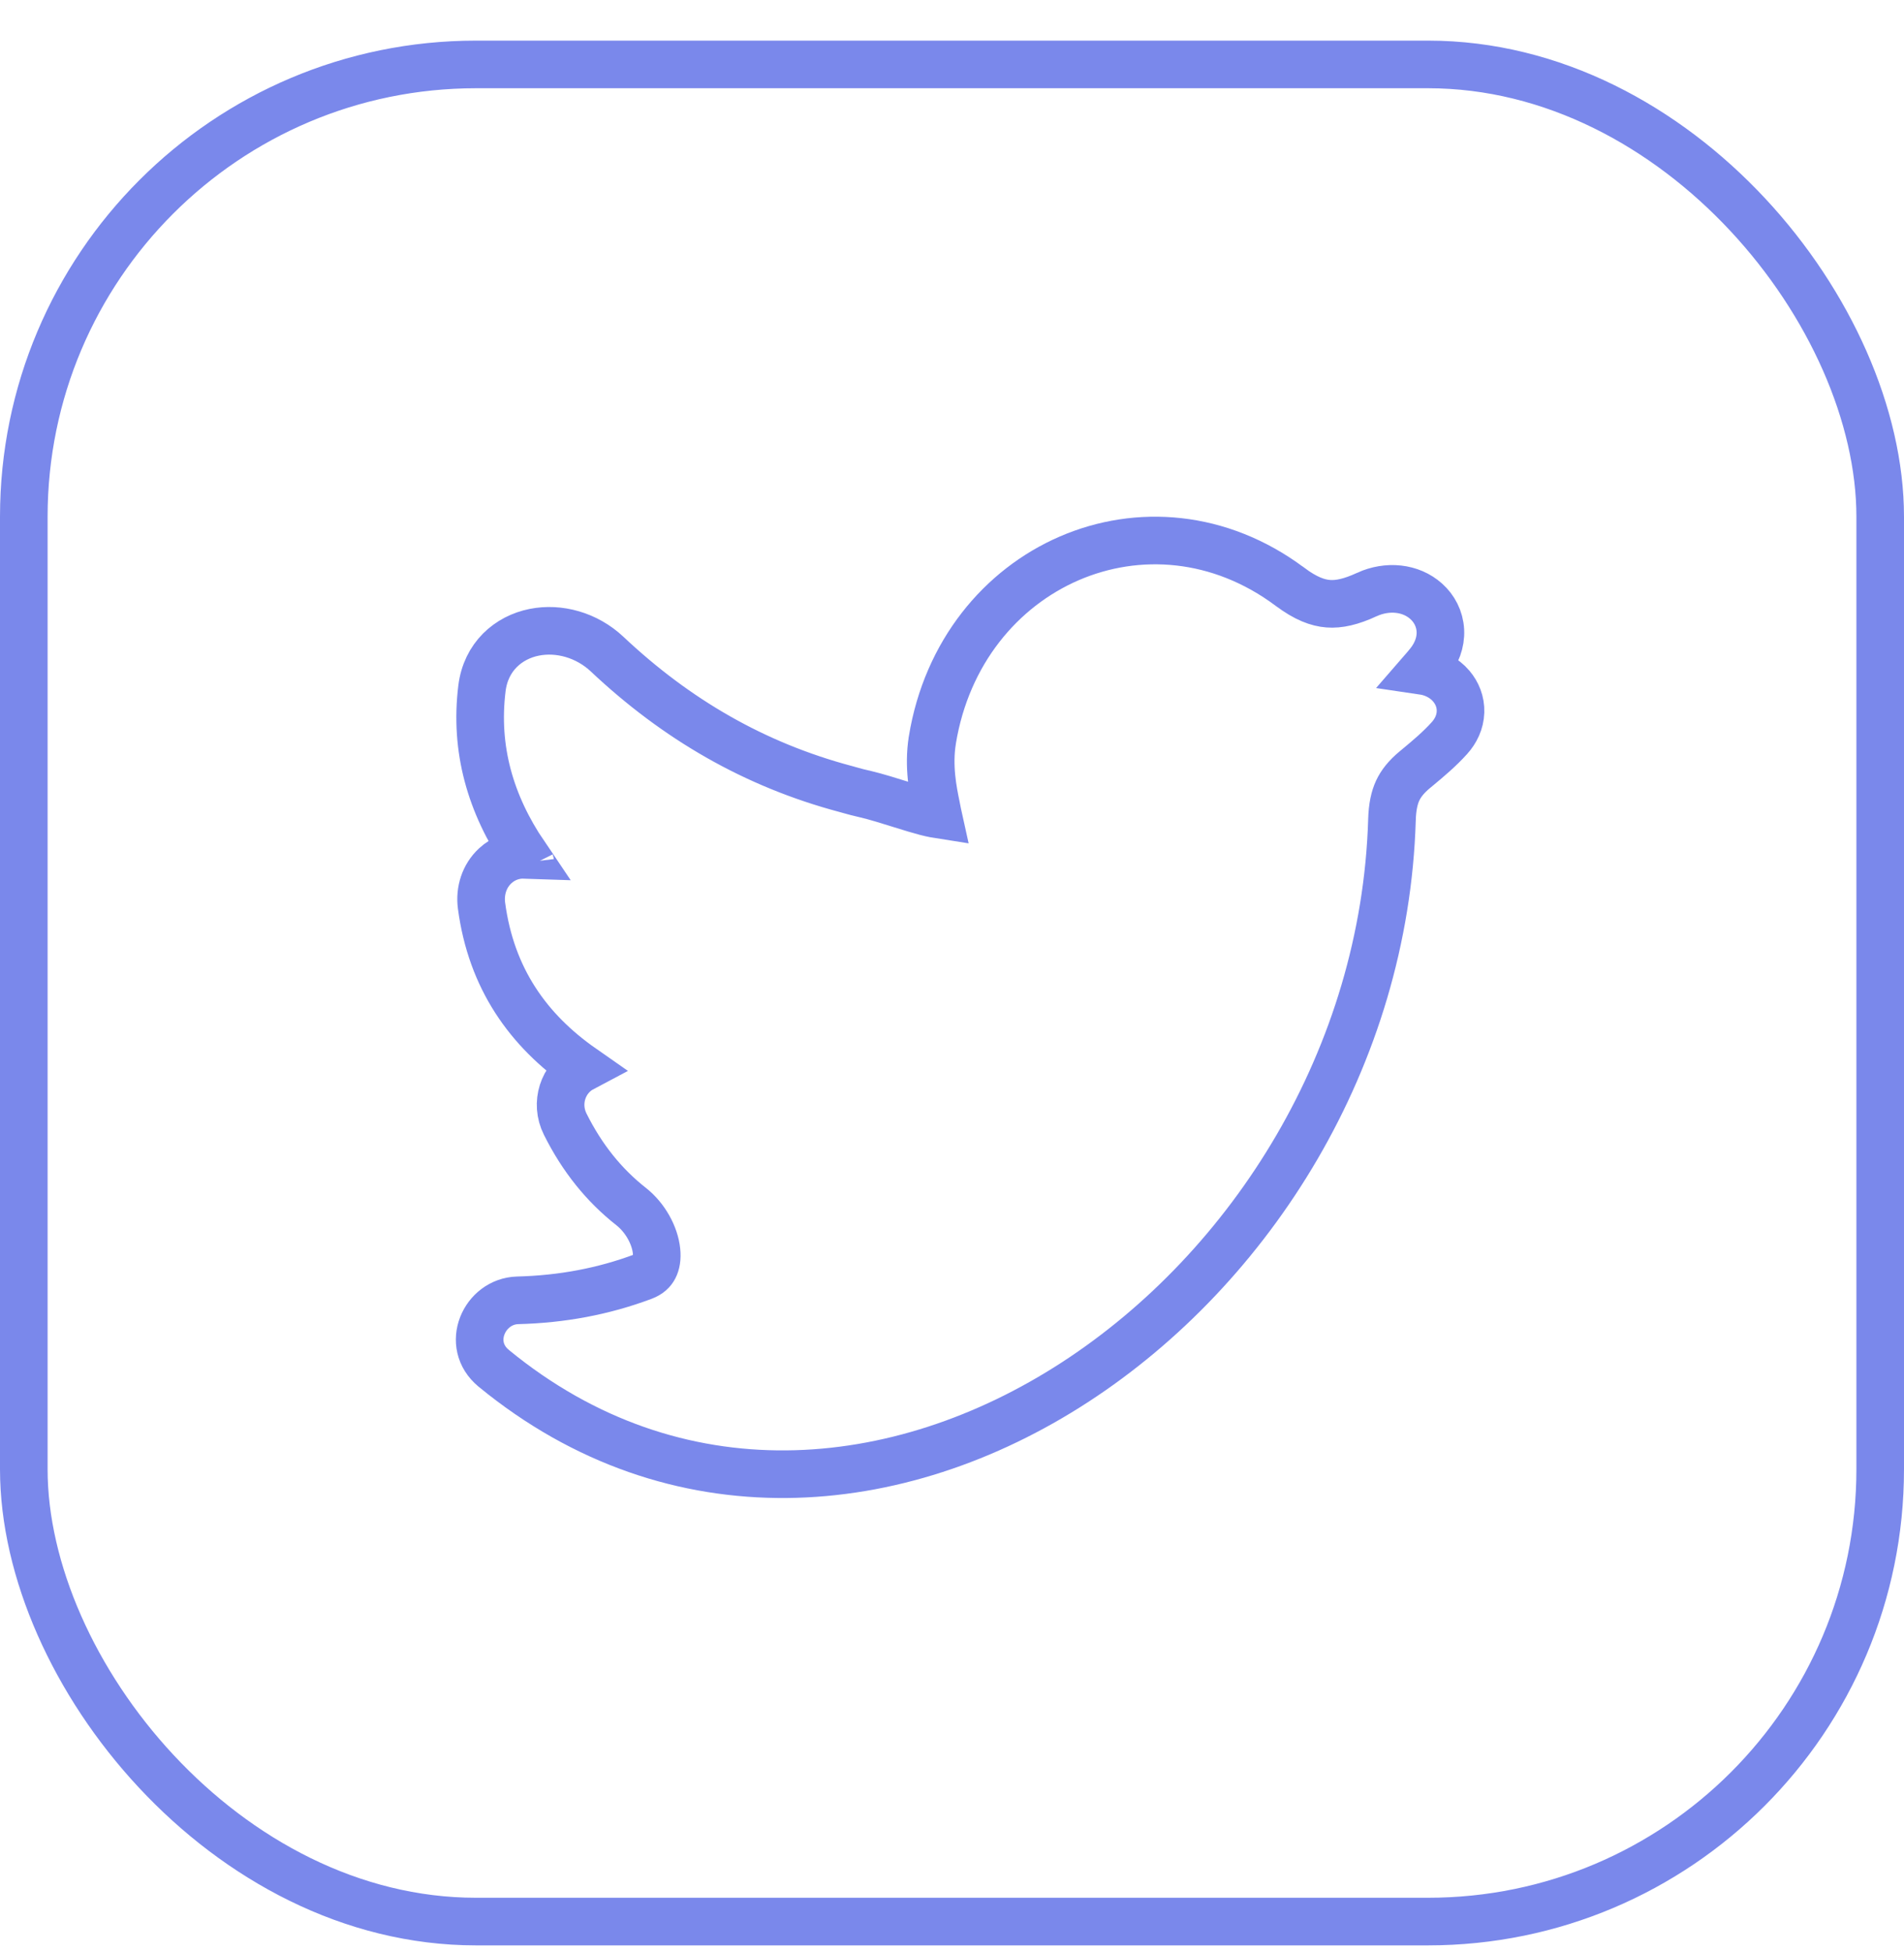
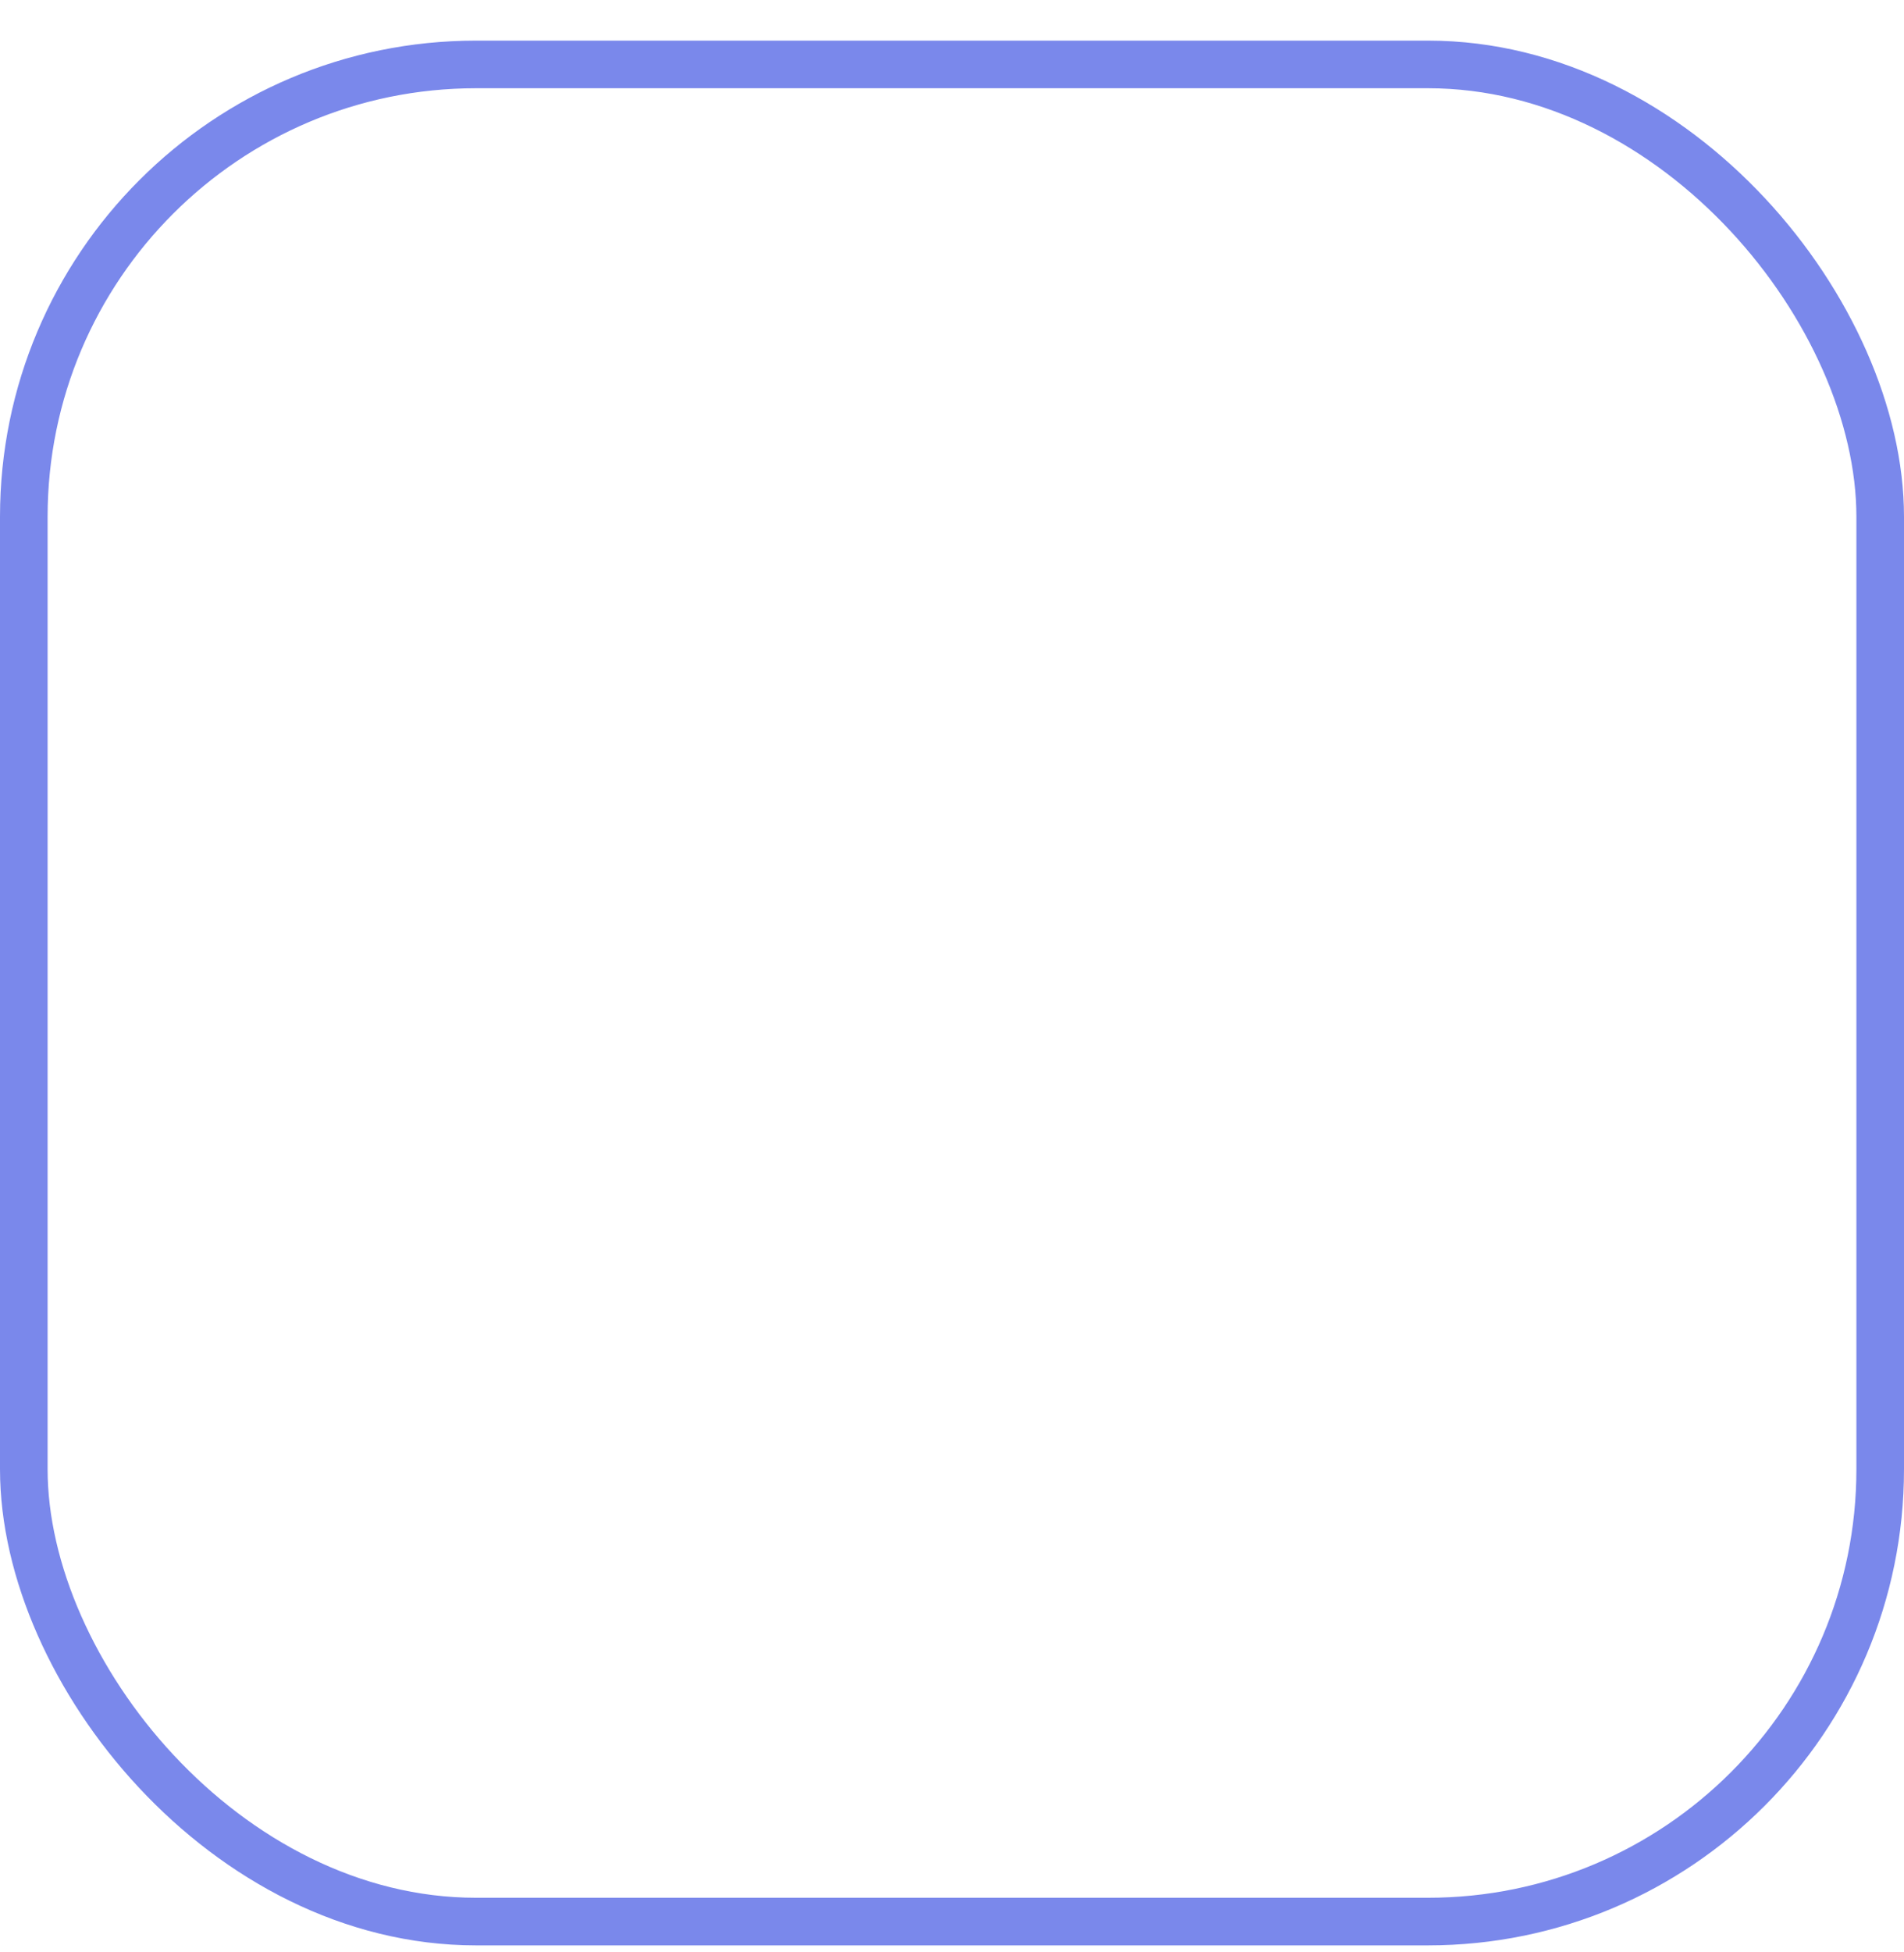
<svg xmlns="http://www.w3.org/2000/svg" width="40" height="41" viewBox="0 0 40 41" fill="none">
-   <path d="M17.77 16.57L17.77 16.57L17.766 16.569C15.853 16.06 14.209 15.106 12.754 13.736C12.326 13.334 11.742 13.174 11.223 13.278C10.682 13.386 10.207 13.789 10.125 14.456C9.968 15.729 10.303 16.887 11.024 17.951C10.792 17.943 10.572 18.026 10.403 18.183C10.175 18.394 10.075 18.707 10.116 19.018C10.319 20.55 11.098 21.637 12.234 22.43C11.829 22.644 11.652 23.163 11.874 23.607C12.229 24.319 12.69 24.89 13.257 25.336C13.559 25.573 13.758 25.946 13.792 26.266C13.809 26.421 13.785 26.538 13.743 26.618C13.706 26.69 13.641 26.759 13.511 26.808C12.671 27.122 11.8 27.283 10.875 27.307C10.174 27.326 9.765 28.234 10.372 28.734L10.373 28.735C14.188 31.865 18.875 31.437 22.587 29.024C26.29 26.618 29.094 22.205 29.243 17.216C29.251 16.942 29.294 16.753 29.363 16.603C29.432 16.456 29.541 16.314 29.732 16.156L29.732 16.156L29.735 16.154C29.758 16.135 29.782 16.115 29.806 16.095C30.005 15.929 30.242 15.731 30.451 15.499C30.584 15.351 30.676 15.164 30.683 14.951C30.69 14.739 30.61 14.552 30.492 14.412C30.338 14.229 30.119 14.121 29.887 14.087C29.934 14.033 29.98 13.977 30.025 13.921C30.179 13.726 30.272 13.493 30.26 13.243C30.247 12.992 30.131 12.779 29.964 12.629C29.638 12.335 29.146 12.289 28.718 12.484L28.717 12.485C28.38 12.64 28.128 12.695 27.904 12.678C27.683 12.661 27.43 12.57 27.099 12.321L27.097 12.32C24.148 10.121 20.189 11.862 19.587 15.541L19.587 15.542C19.498 16.097 19.602 16.607 19.669 16.932C19.679 16.985 19.689 17.032 19.697 17.074C19.699 17.084 19.7 17.093 19.702 17.102C19.683 17.099 19.661 17.096 19.637 17.091C19.521 17.069 19.383 17.032 19.223 16.984C19.134 16.957 19.036 16.927 18.933 16.895C18.69 16.819 18.42 16.734 18.176 16.675L18.168 16.674L18.16 16.672C18.06 16.651 17.967 16.625 17.852 16.593C17.826 16.586 17.799 16.578 17.77 16.57ZM11.165 18.165C11.165 18.165 11.164 18.163 11.164 18.16C11.165 18.164 11.165 18.165 11.165 18.165ZM12.52 22.62C12.52 22.62 12.52 22.62 12.52 22.619C12.52 22.62 12.52 22.62 12.52 22.62Z" stroke="#7A88EB" />
  <rect x="0.5" y="1.353" width="39" height="39" rx="9.5" stroke="#7A88EB" />
</svg>